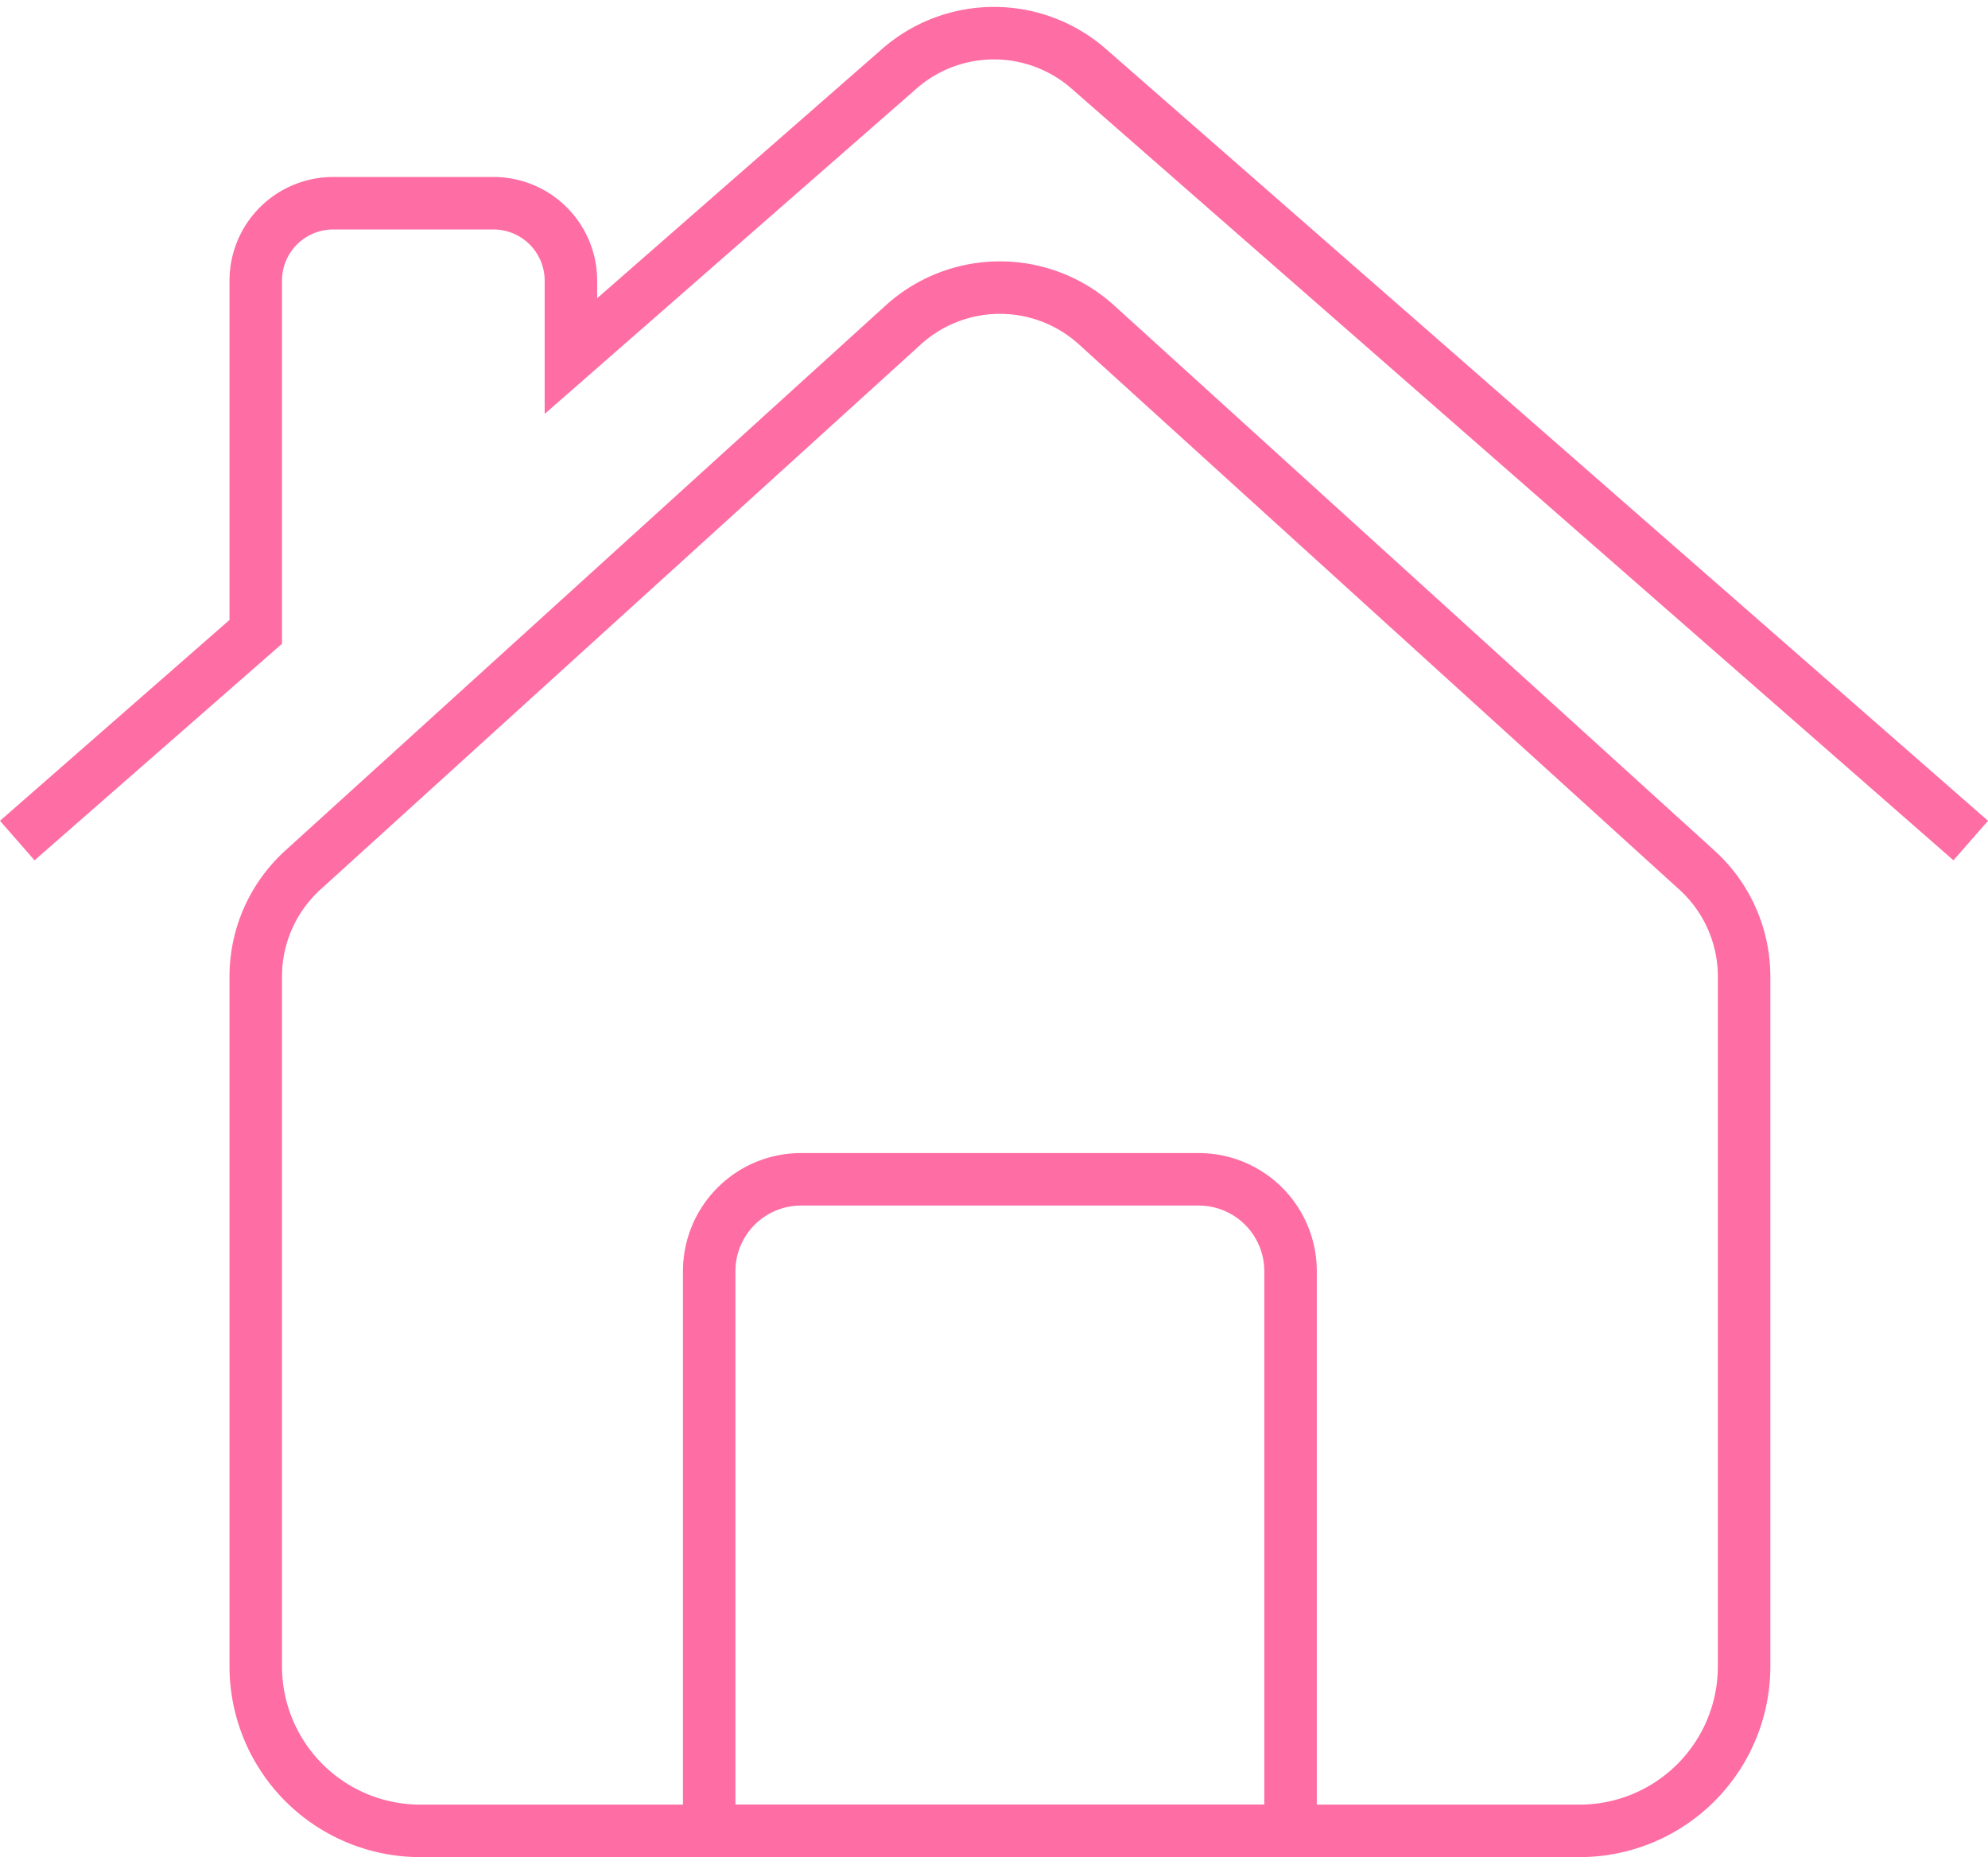
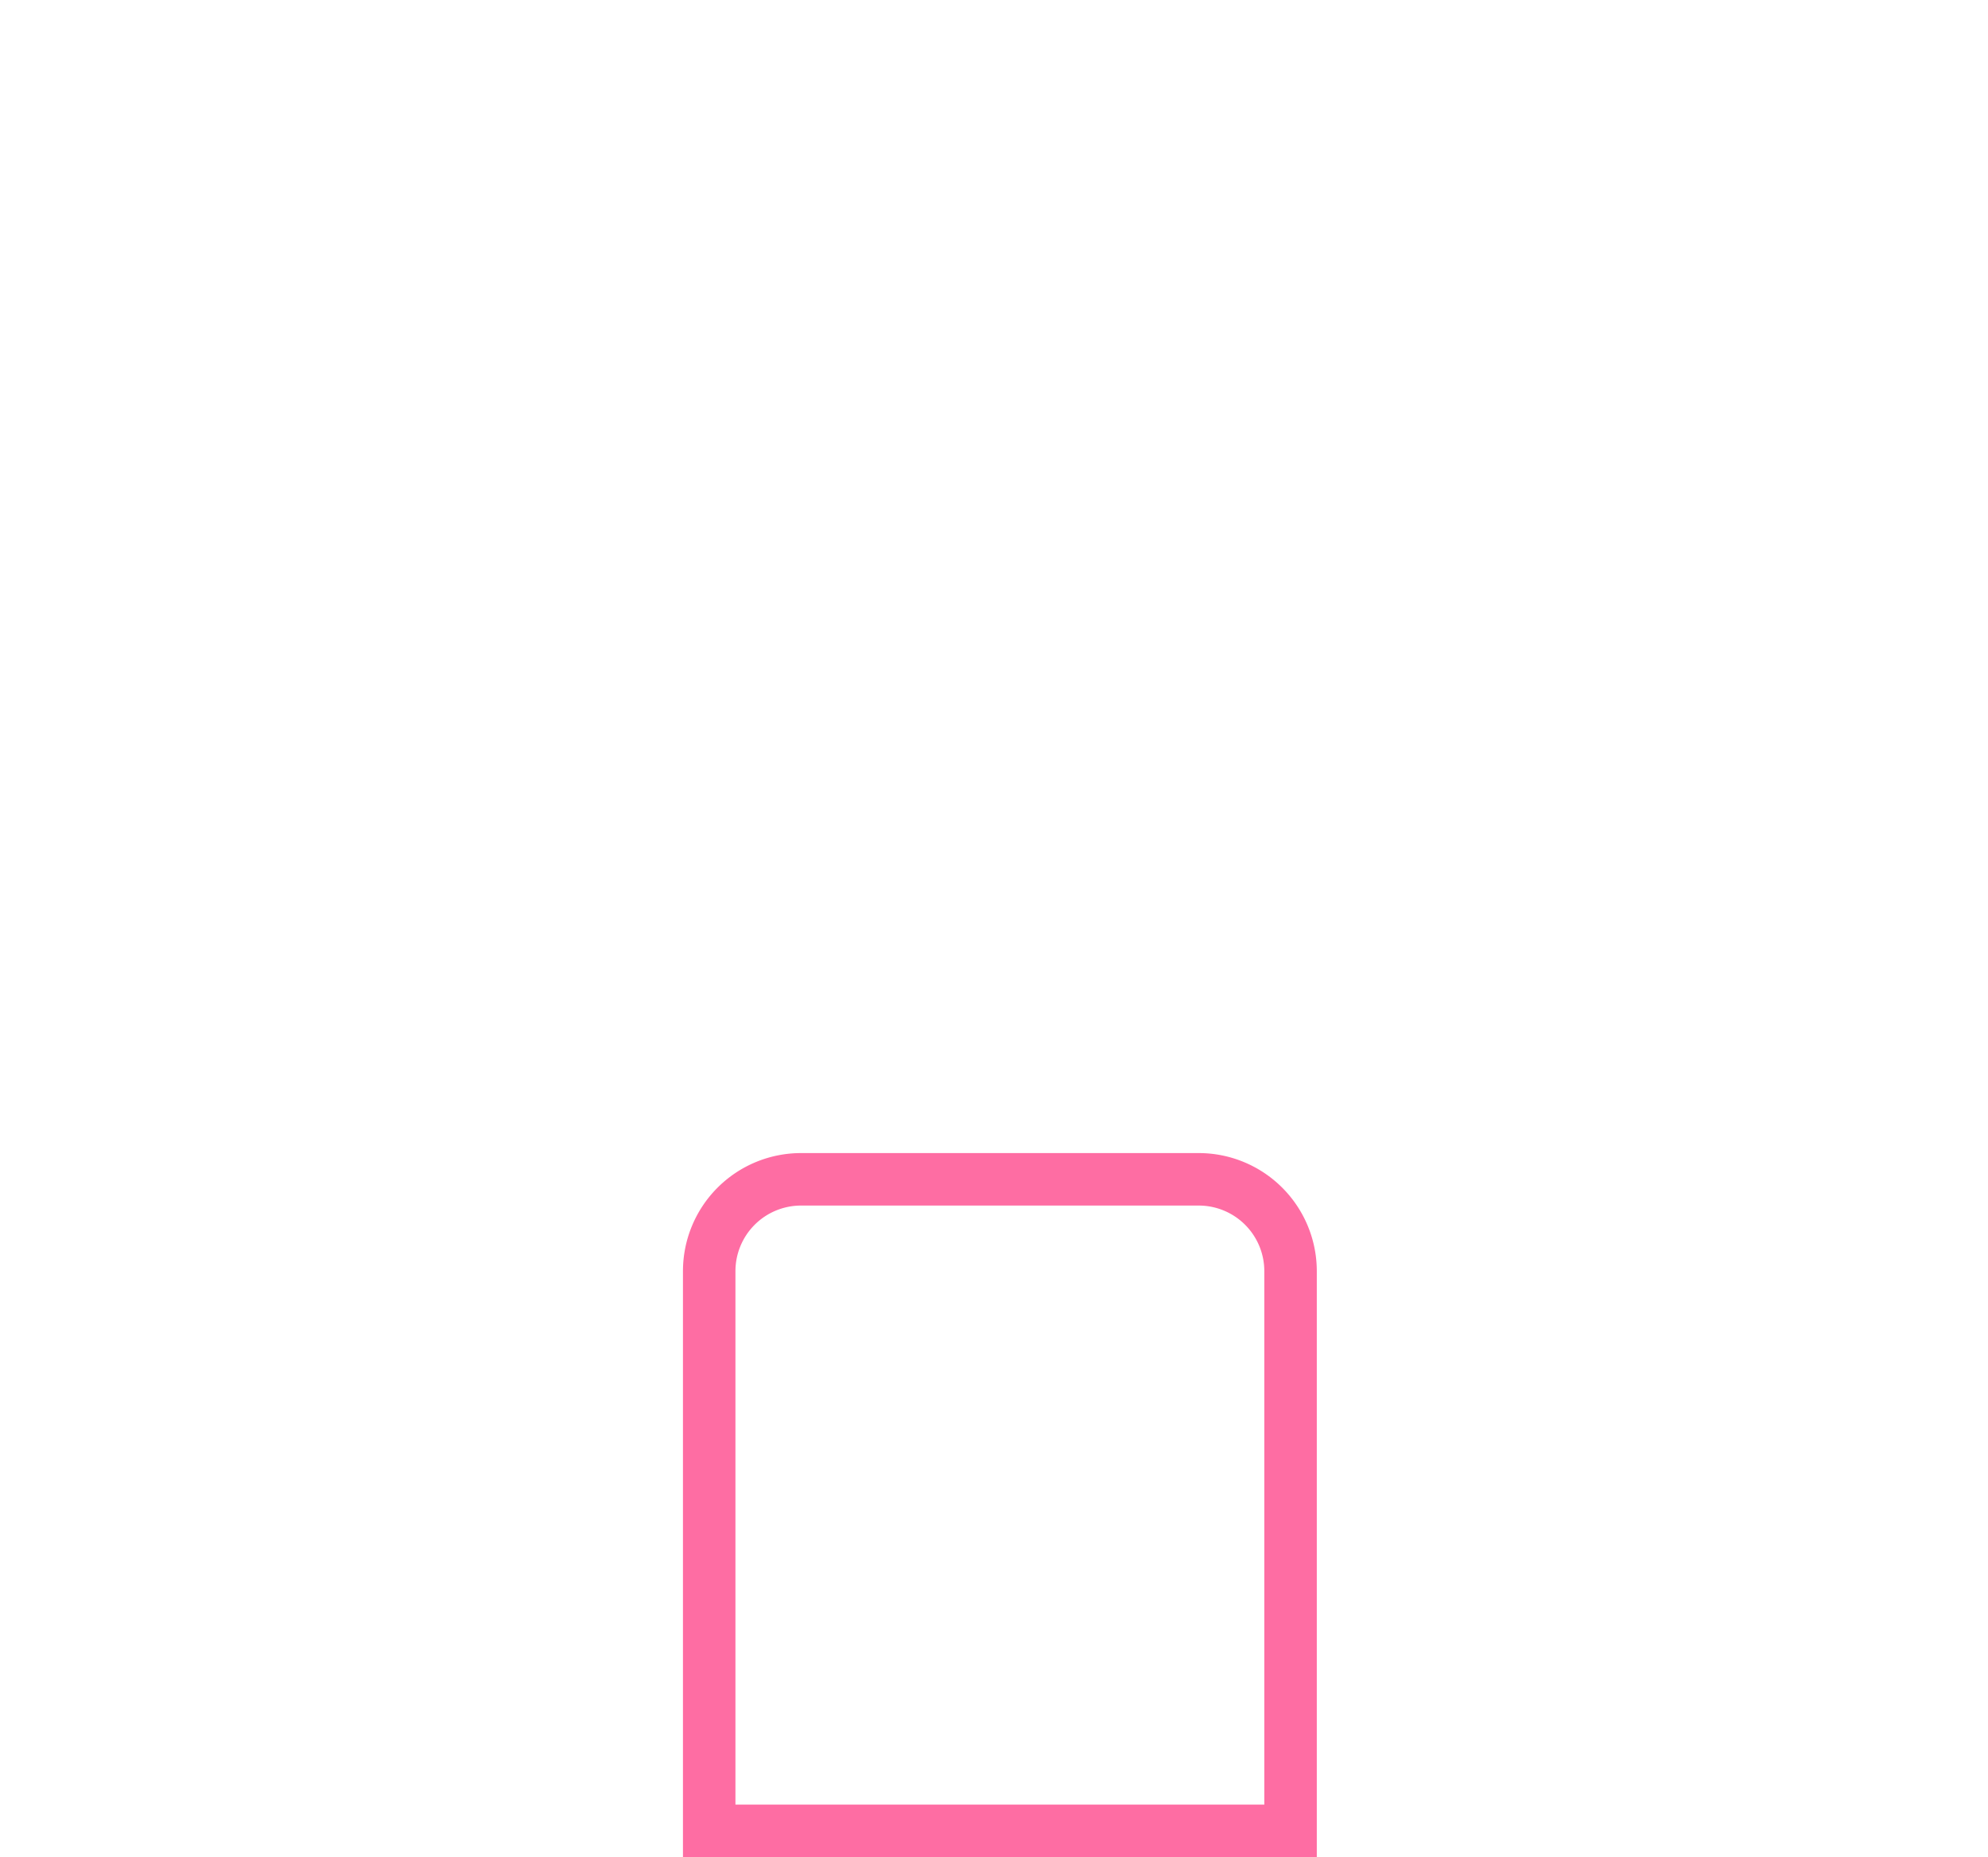
<svg xmlns="http://www.w3.org/2000/svg" width="37.879" height="35.381" viewBox="0 0 37.879 35.381">
  <g data-name="Grupo 90">
    <g data-name="Grupo 38">
-       <path data-name="Trazado 488" d="M60.568 77.889V91.03a3.135 3.135 0 0 0 3.132 3.135h22.092a3.135 3.135 0 0 0 3.135-3.135V77.889a2.74 2.74 0 0 0-.9-2.029L76.589 65.475a2.74 2.74 0 0 0-3.684 0L61.466 75.86a2.74 2.74 0 0 0-.898 2.029z" transform="translate(-55.695 -59.284)" style="fill:none;stroke:#fe6da3;stroke-miterlimit:10" />
      <path data-name="Trazado 489" d="M184.456 289.995h-7.576a1.75 1.75 0 0 0-1.751 1.75v10.663h11.077v-10.663a1.75 1.75 0 0 0-1.75-1.75z" transform="translate(-161.616 -267.527)" style="fill:none;stroke:#fe6da3;stroke-miterlimit:10" />
-       <path data-name="Trazado 490" d="M37.551 15.882 20.745 1.178a2.74 2.74 0 0 0-3.609 0l-6.257 5.474V5.214A1.475 1.475 0 0 0 9.4 3.74H6.348a1.475 1.475 0 0 0-1.474 1.474v6.692L.33 15.882" transform="translate(-.001 .132)" style="fill:none;stroke:#fe6da3;stroke-miterlimit:10" />
    </g>
  </g>
</svg>